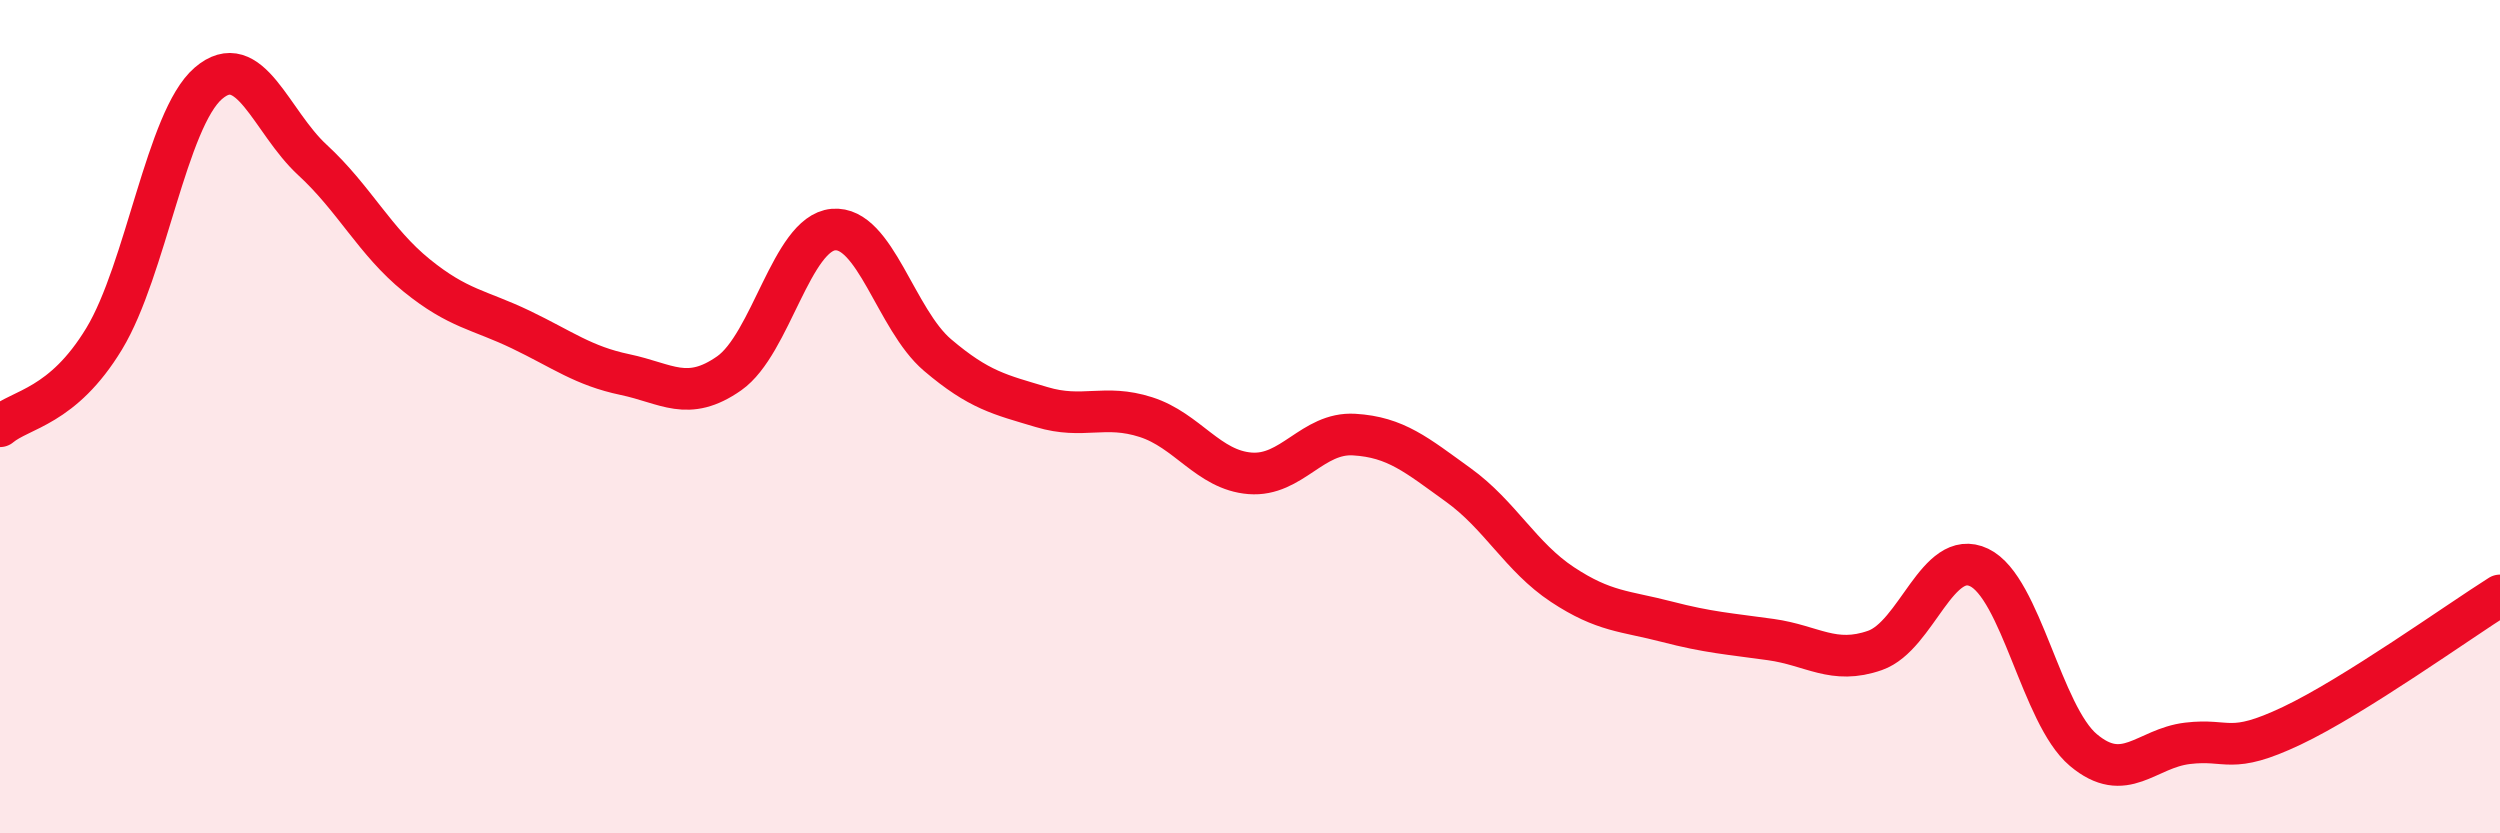
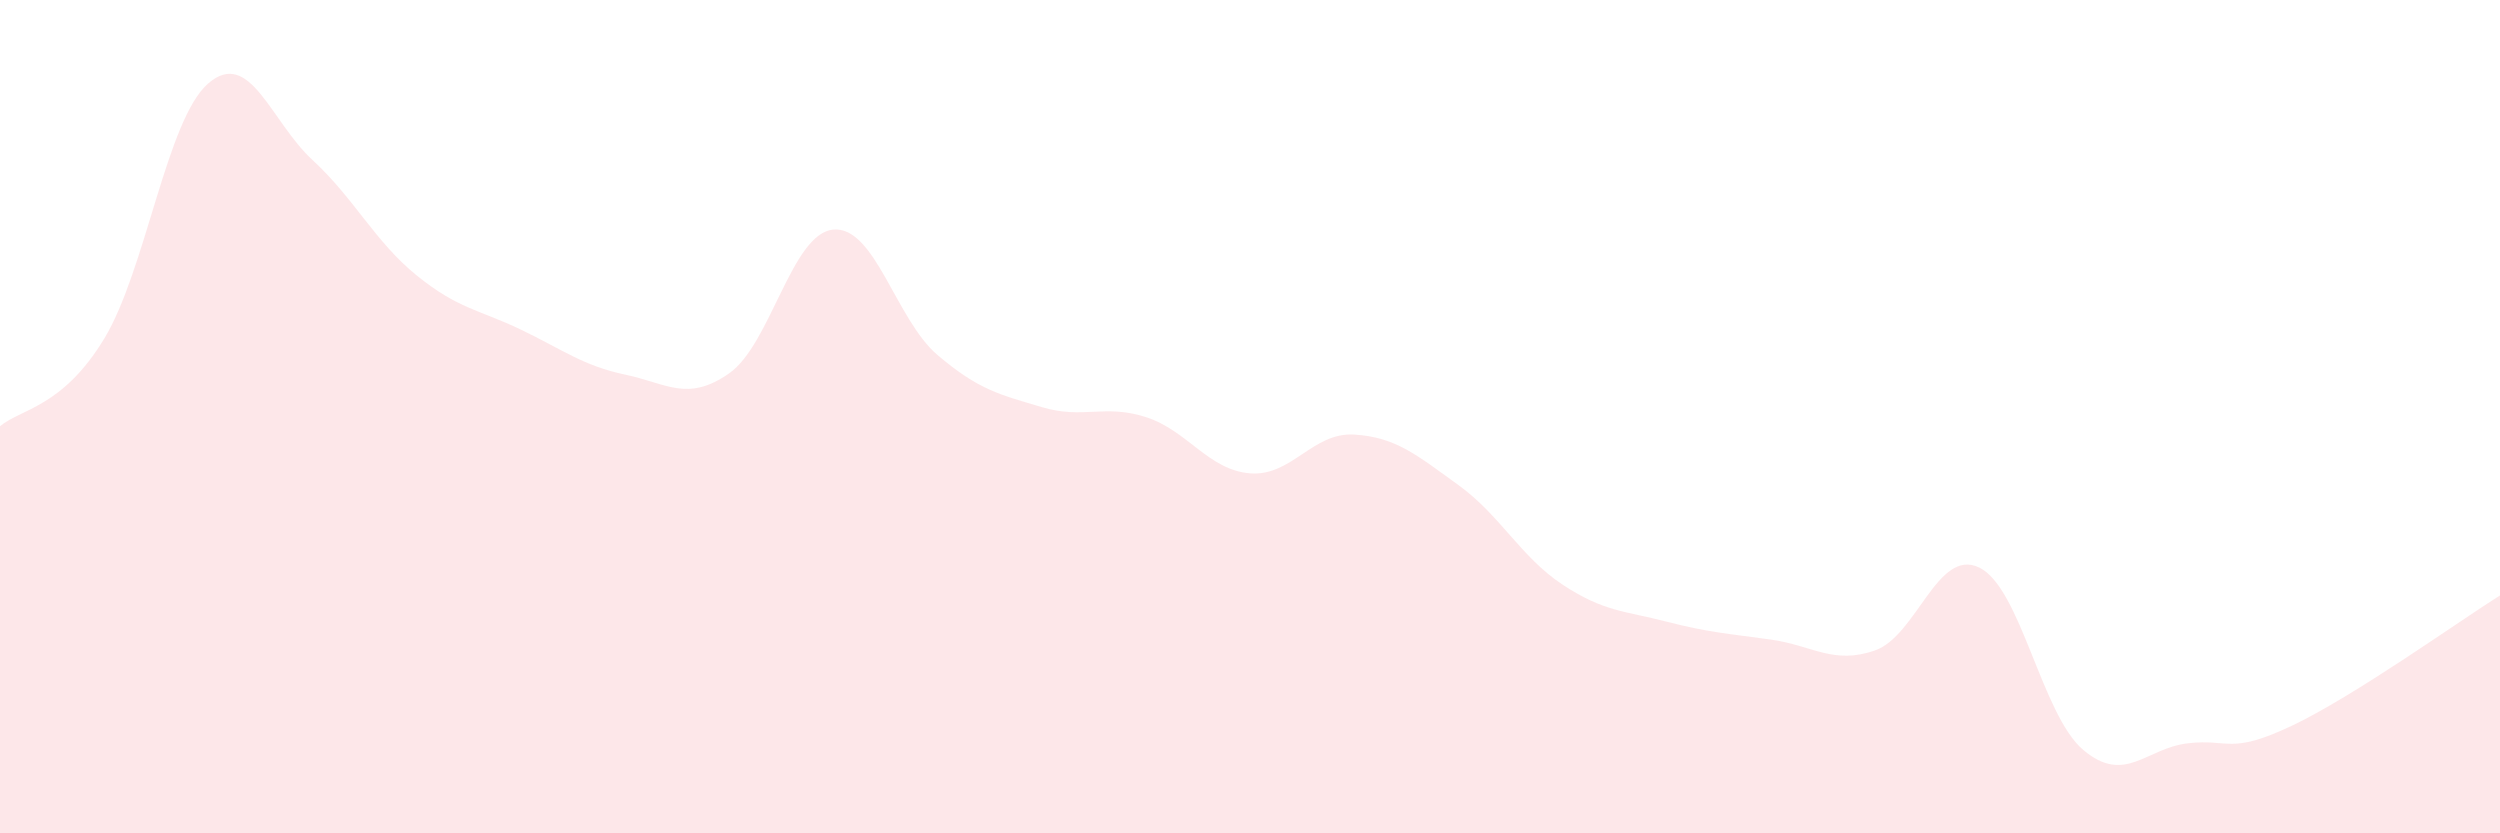
<svg xmlns="http://www.w3.org/2000/svg" width="60" height="20" viewBox="0 0 60 20">
  <path d="M 0,10.23 C 0.5,9.81 1.5,9.78 2.5,8.13 C 3.5,6.48 4,2.86 5,2 C 6,1.14 6.5,2.92 7.5,3.84 C 8.5,4.76 9,5.8 10,6.61 C 11,7.42 11.5,7.43 12.5,7.91 C 13.5,8.39 14,8.78 15,8.99 C 16,9.2 16.5,9.66 17.5,8.96 C 18.5,8.26 19,5.6 20,5.51 C 21,5.42 21.5,7.67 22.5,8.52 C 23.5,9.37 24,9.47 25,9.77 C 26,10.07 26.5,9.69 27.5,10.01 C 28.5,10.33 29,11.28 30,11.36 C 31,11.44 31.5,10.37 32.5,10.43 C 33.5,10.49 34,10.92 35,11.64 C 36,12.36 36.5,13.37 37.5,14.03 C 38.5,14.69 39,14.66 40,14.92 C 41,15.18 41.5,15.21 42.5,15.35 C 43.5,15.49 44,15.96 45,15.61 C 46,15.26 46.5,13.14 47.5,13.62 C 48.5,14.1 49,17.16 50,18 C 51,18.84 51.5,17.96 52.5,17.84 C 53.5,17.72 53.5,18.13 55,17.42 C 56.5,16.71 59,14.92 60,14.29L60 20L0 20Z" fill="#EB0A25" opacity="0.1" stroke-linecap="round" stroke-linejoin="round" />
-   <path d="M 0,10.23 C 0.5,9.81 1.5,9.78 2.5,8.13 C 3.5,6.48 4,2.86 5,2 C 6,1.14 6.5,2.92 7.5,3.84 C 8.5,4.76 9,5.8 10,6.61 C 11,7.42 11.5,7.43 12.5,7.91 C 13.5,8.39 14,8.78 15,8.99 C 16,9.2 16.5,9.66 17.5,8.96 C 18.5,8.26 19,5.6 20,5.51 C 21,5.42 21.5,7.67 22.5,8.52 C 23.5,9.37 24,9.47 25,9.77 C 26,10.07 26.5,9.69 27.5,10.01 C 28.5,10.33 29,11.28 30,11.36 C 31,11.44 31.5,10.37 32.5,10.43 C 33.5,10.49 34,10.92 35,11.64 C 36,12.36 36.5,13.37 37.5,14.03 C 38.5,14.69 39,14.66 40,14.92 C 41,15.18 41.5,15.21 42.5,15.35 C 43.5,15.49 44,15.96 45,15.61 C 46,15.26 46.5,13.14 47.5,13.62 C 48.5,14.1 49,17.16 50,18 C 51,18.84 51.5,17.96 52.5,17.84 C 53.5,17.72 53.5,18.13 55,17.42 C 56.5,16.71 59,14.92 60,14.29" stroke="#EB0A25" stroke-width="1" fill="none" stroke-linecap="round" stroke-linejoin="round" />
</svg>